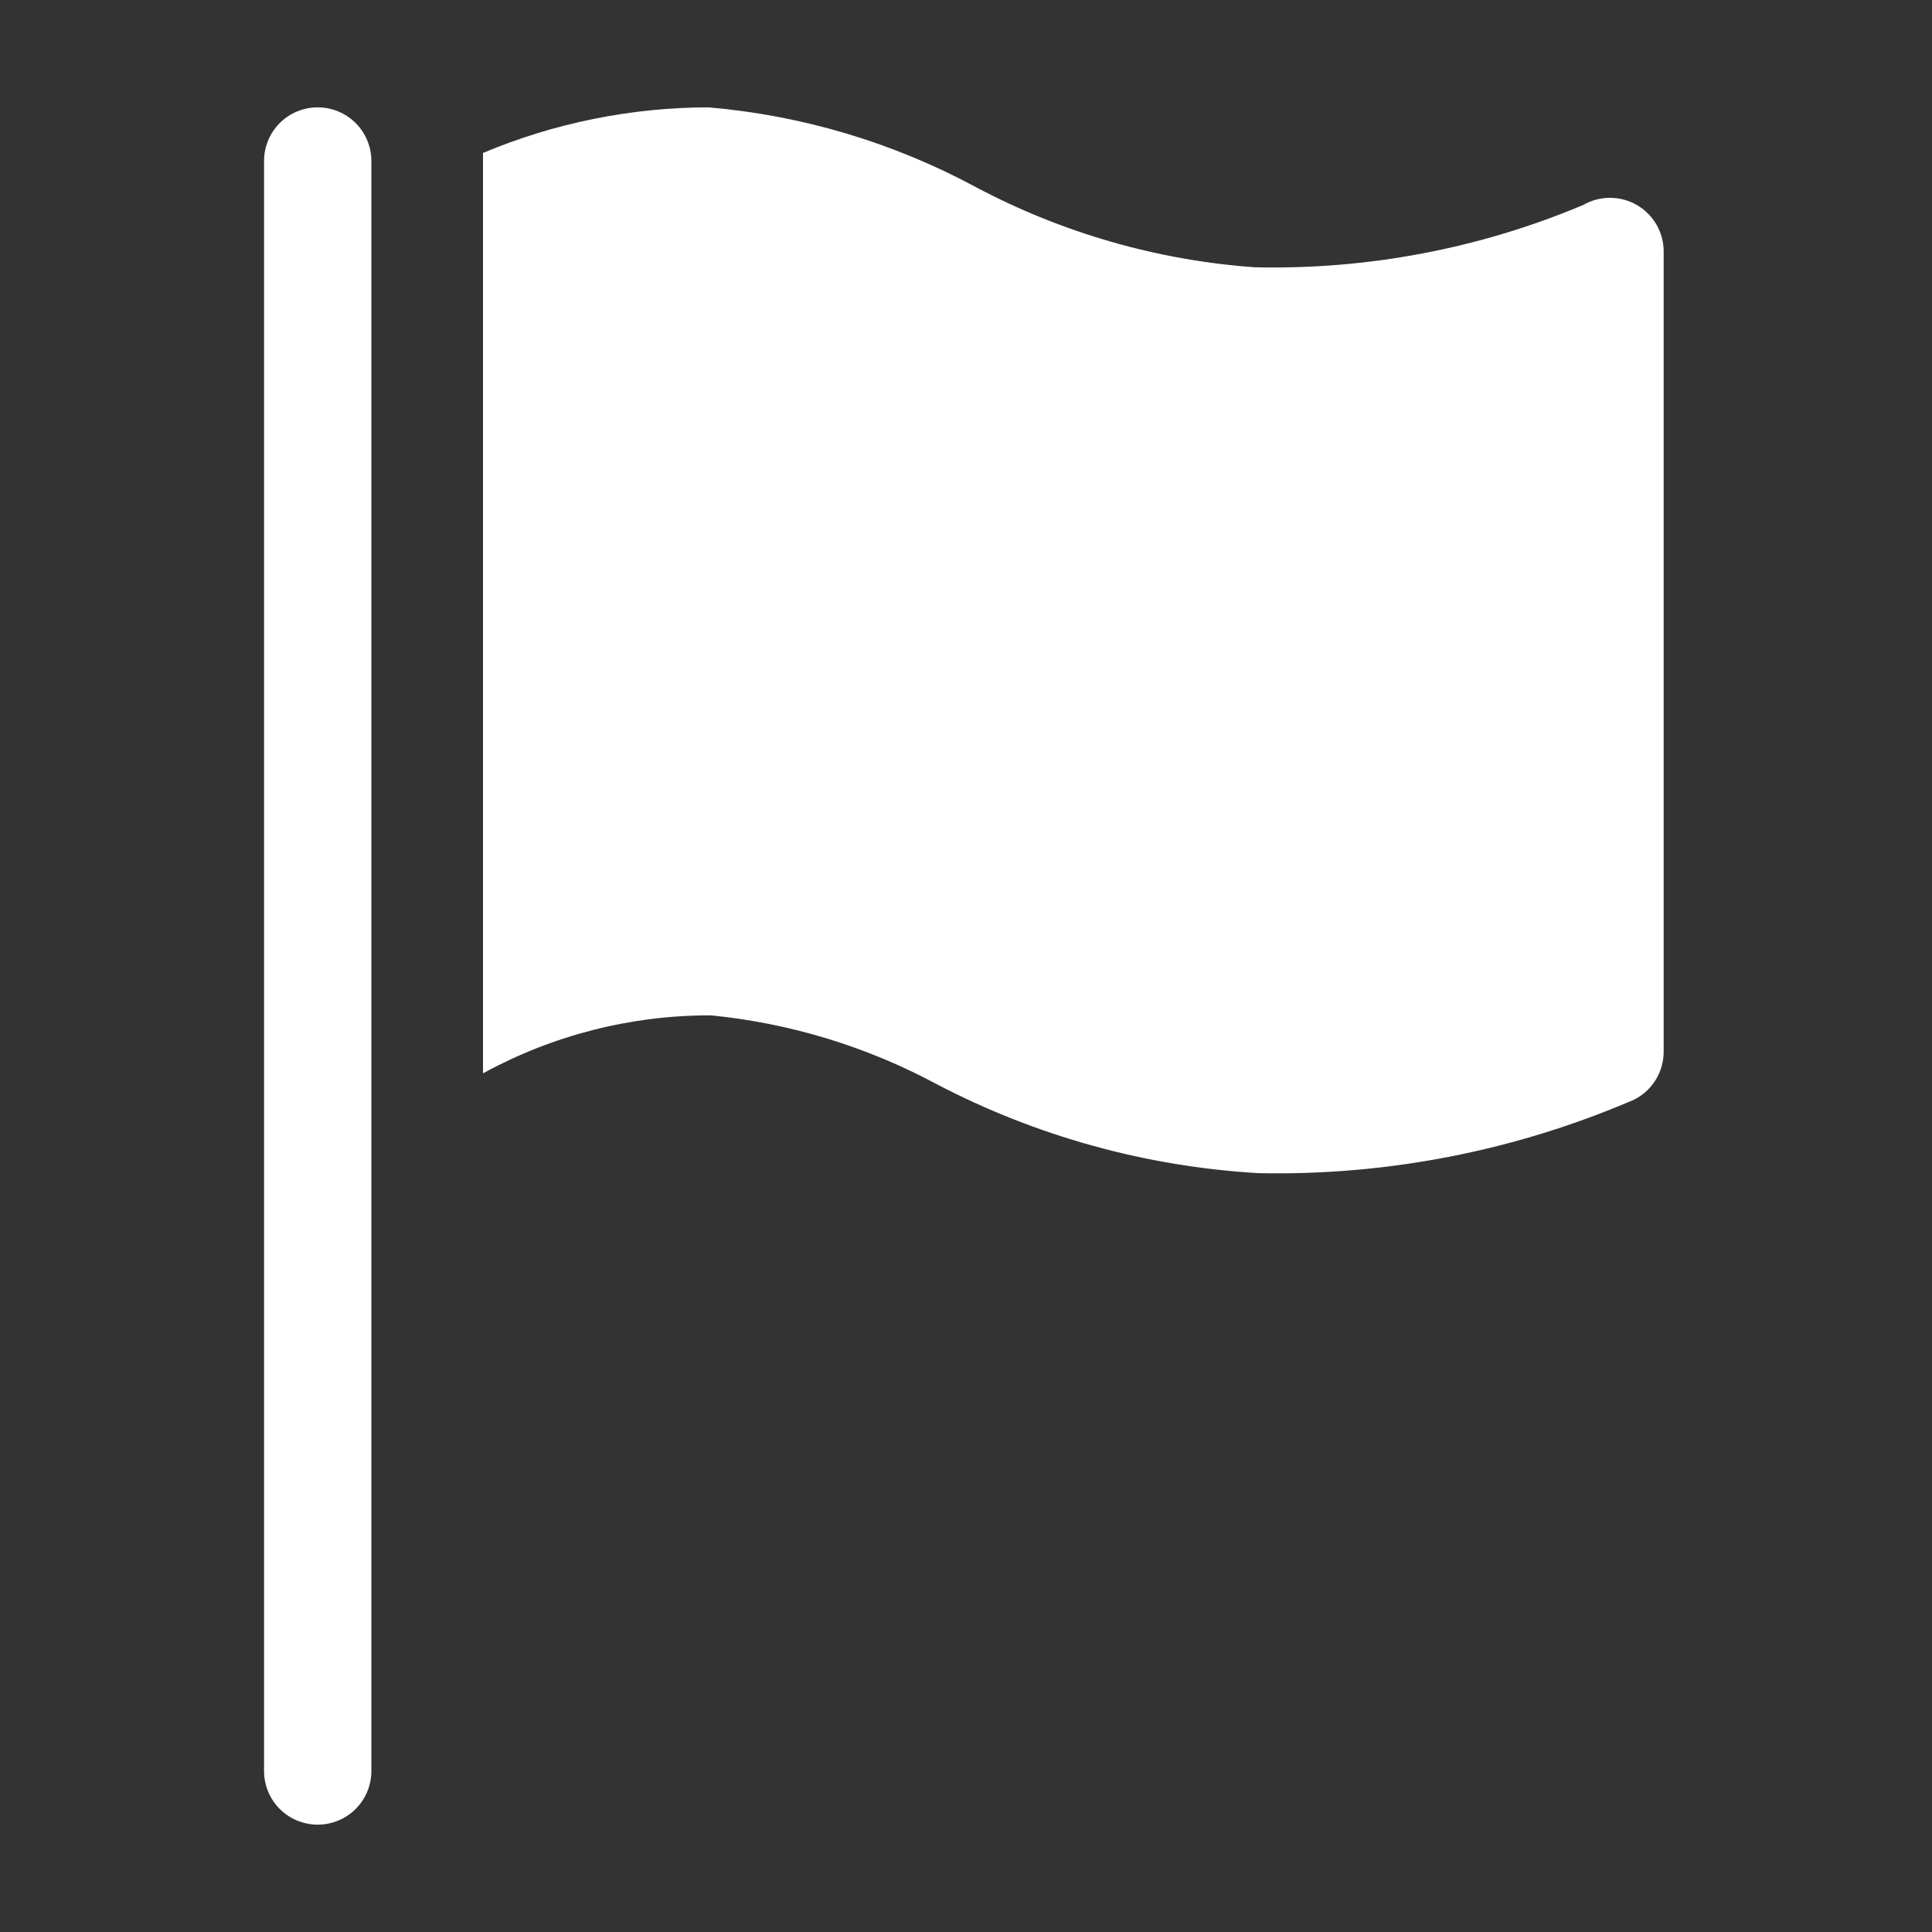
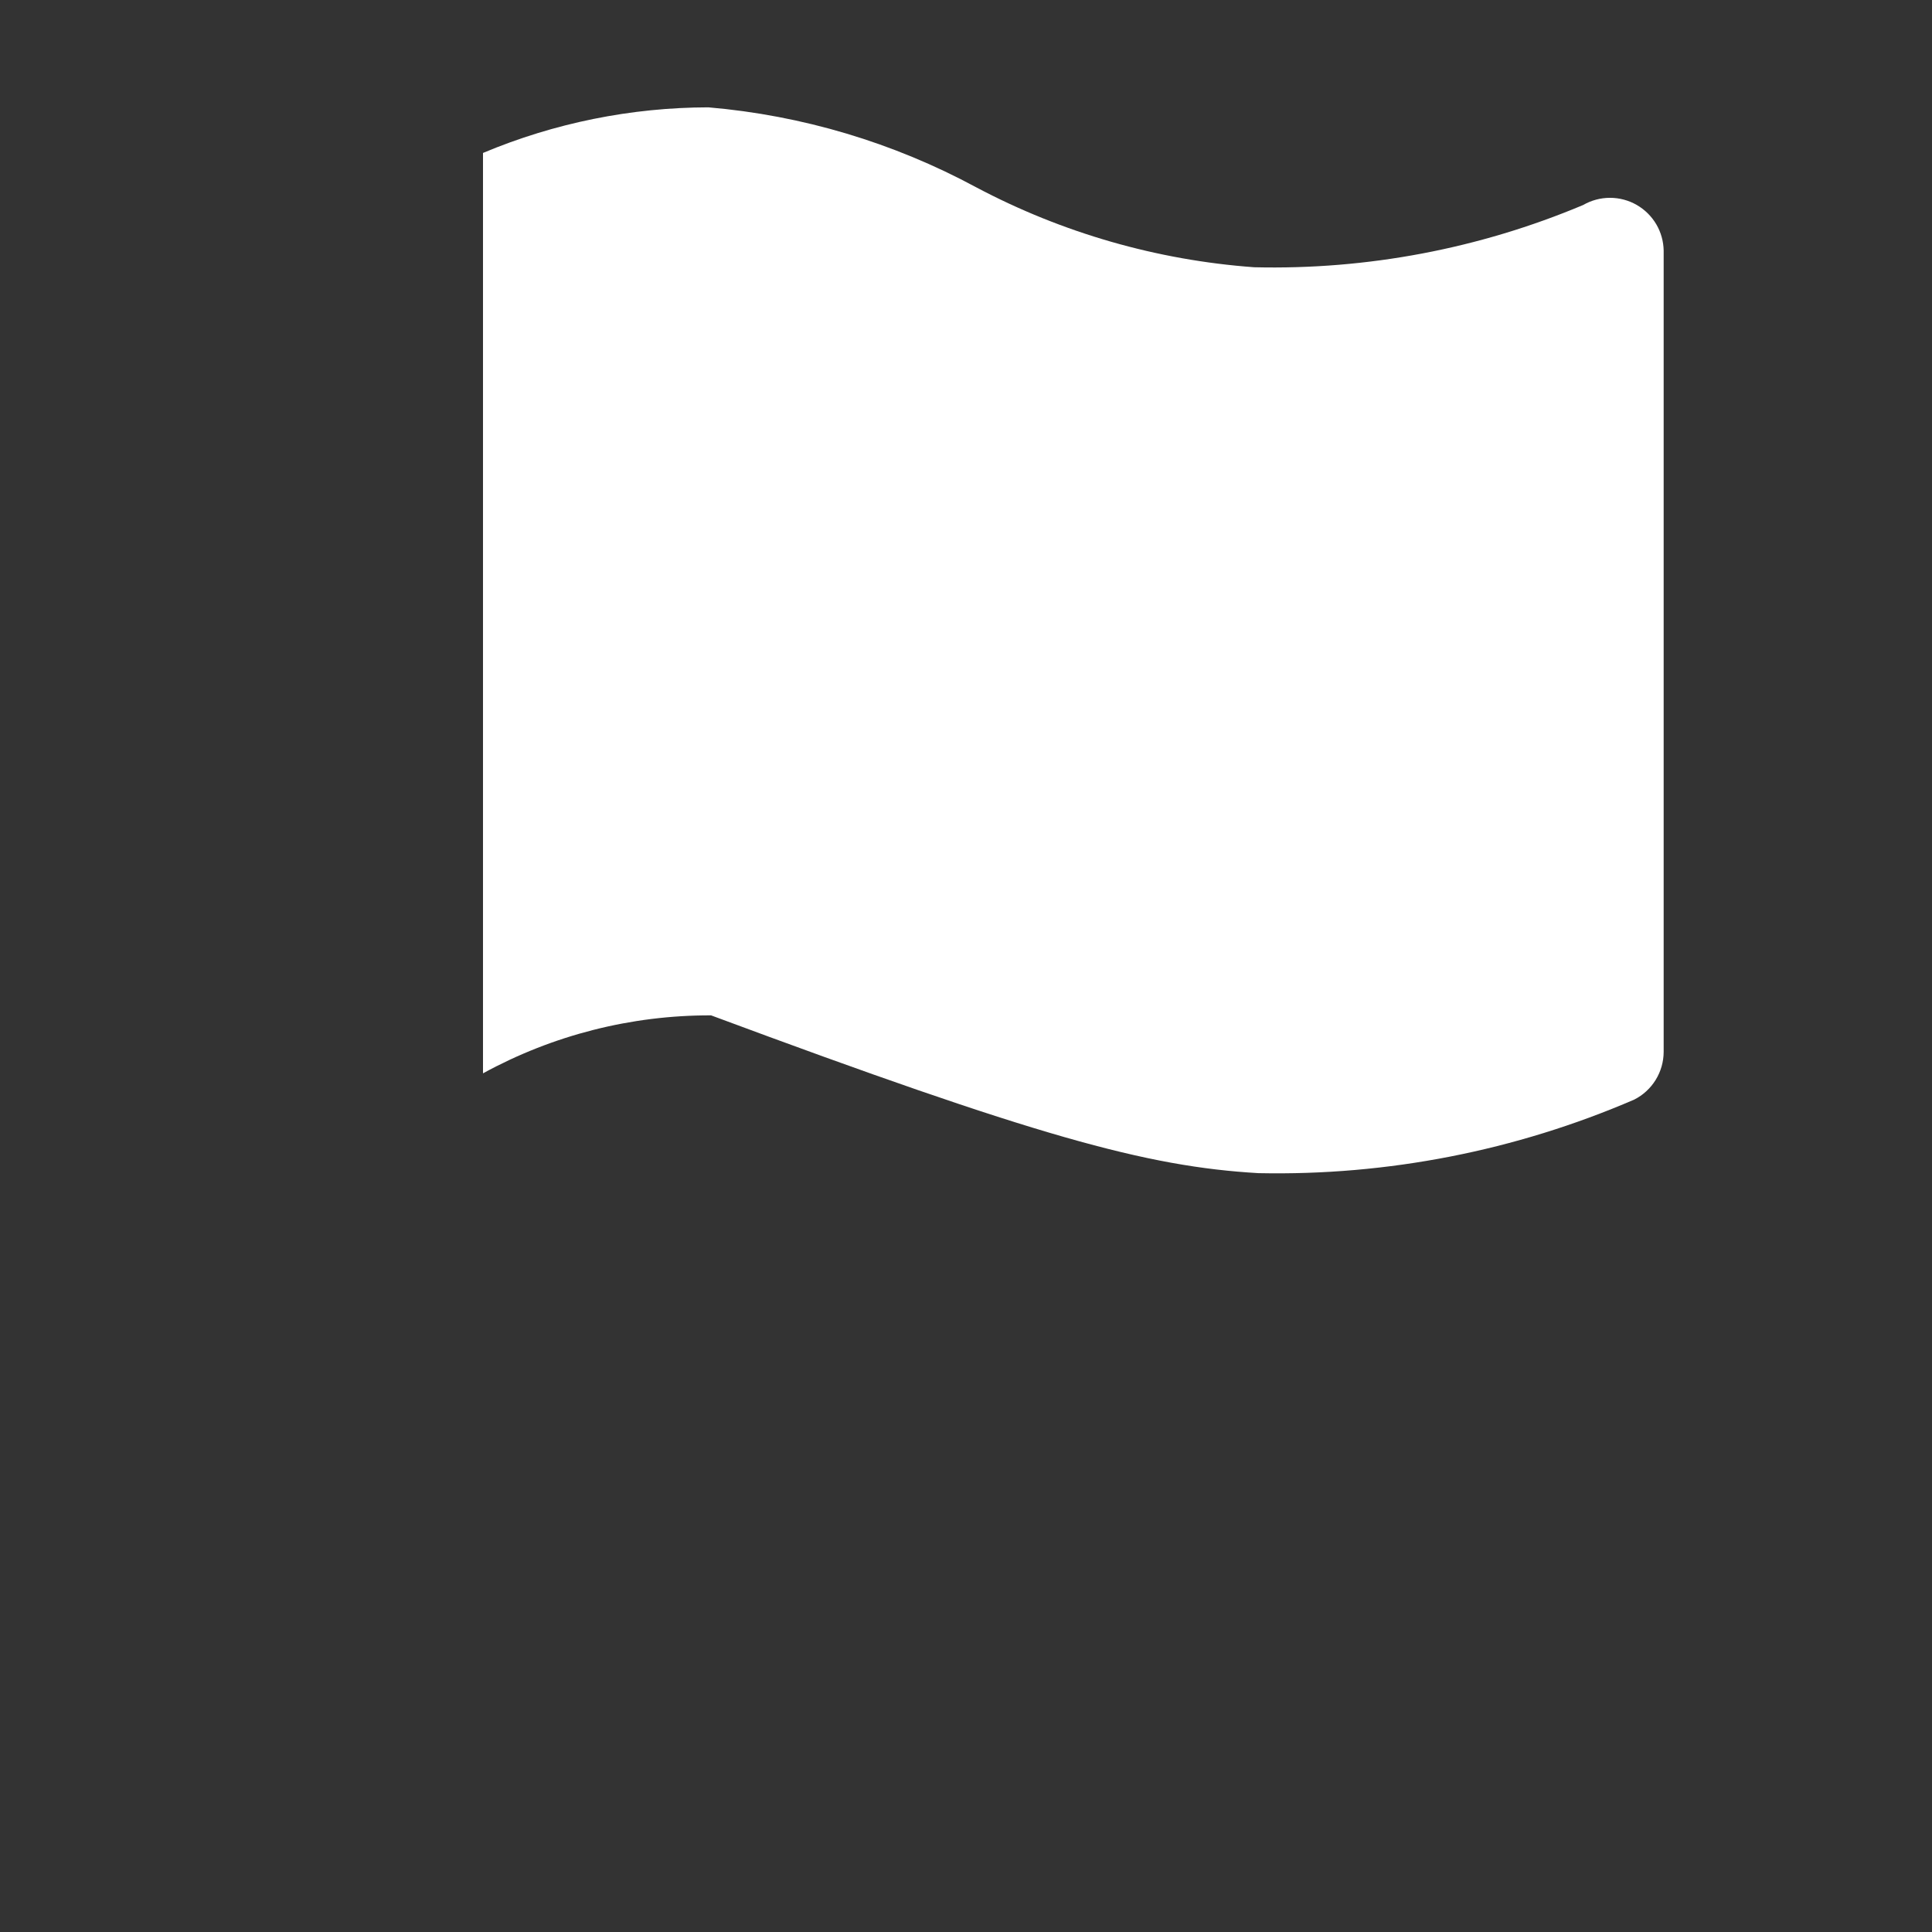
<svg xmlns="http://www.w3.org/2000/svg" width="109" height="109" viewBox="0 0 109 109" fill="none">
  <rect x="0" y="0" width="109" height="109" fill="#333333" stroke="none" />
  <g clip-path="url(#clip0_1092_134)">
-     <path d="M17.924 6.056C17.121 6.056 16.351 6.375 15.783 6.942C15.216 7.51 14.897 8.28 14.897 9.083V99.917C14.897 100.72 15.216 101.49 15.783 102.058C16.351 102.625 17.121 102.944 17.924 102.944C18.727 102.944 19.497 102.625 20.065 102.058C20.633 101.49 20.952 100.72 20.952 99.917V9.083C20.952 8.28 20.633 7.51 20.065 6.942C19.497 6.375 18.727 6.056 17.924 6.056Z" fill="white" />
-     <path d="M92.347 11.566C91.887 11.3 91.365 11.161 90.833 11.161C90.302 11.161 89.78 11.3 89.319 11.566C83.45 14.034 77.124 15.23 70.759 15.078C65.275 14.678 59.934 13.142 55.075 10.567C50.401 8.044 45.259 6.508 39.967 6.056C35.599 6.064 31.277 6.938 27.25 8.629V60.556C31.195 58.397 35.621 57.272 40.118 57.285C44.571 57.726 48.893 59.043 52.835 61.161C58.465 64.106 64.658 65.819 71.001 66.187C78.282 66.338 85.509 64.923 92.196 62.039C92.695 61.788 93.115 61.403 93.409 60.927C93.703 60.451 93.859 59.904 93.861 59.344V14.14C93.853 13.617 93.709 13.104 93.444 12.653C93.178 12.202 92.8 11.828 92.347 11.566Z" fill="white" />
+     <path d="M92.347 11.566C91.887 11.3 91.365 11.161 90.833 11.161C90.302 11.161 89.78 11.3 89.319 11.566C83.45 14.034 77.124 15.23 70.759 15.078C65.275 14.678 59.934 13.142 55.075 10.567C50.401 8.044 45.259 6.508 39.967 6.056C35.599 6.064 31.277 6.938 27.25 8.629V60.556C31.195 58.397 35.621 57.272 40.118 57.285C58.465 64.106 64.658 65.819 71.001 66.187C78.282 66.338 85.509 64.923 92.196 62.039C92.695 61.788 93.115 61.403 93.409 60.927C93.703 60.451 93.859 59.904 93.861 59.344V14.14C93.853 13.617 93.709 13.104 93.444 12.653C93.178 12.202 92.8 11.828 92.347 11.566Z" fill="white" />
  </g>
  <defs>
    <clipPath id="clip0_1092_134">
      <rect width="109" height="109" fill="white" />
    </clipPath>
  </defs>
</svg>